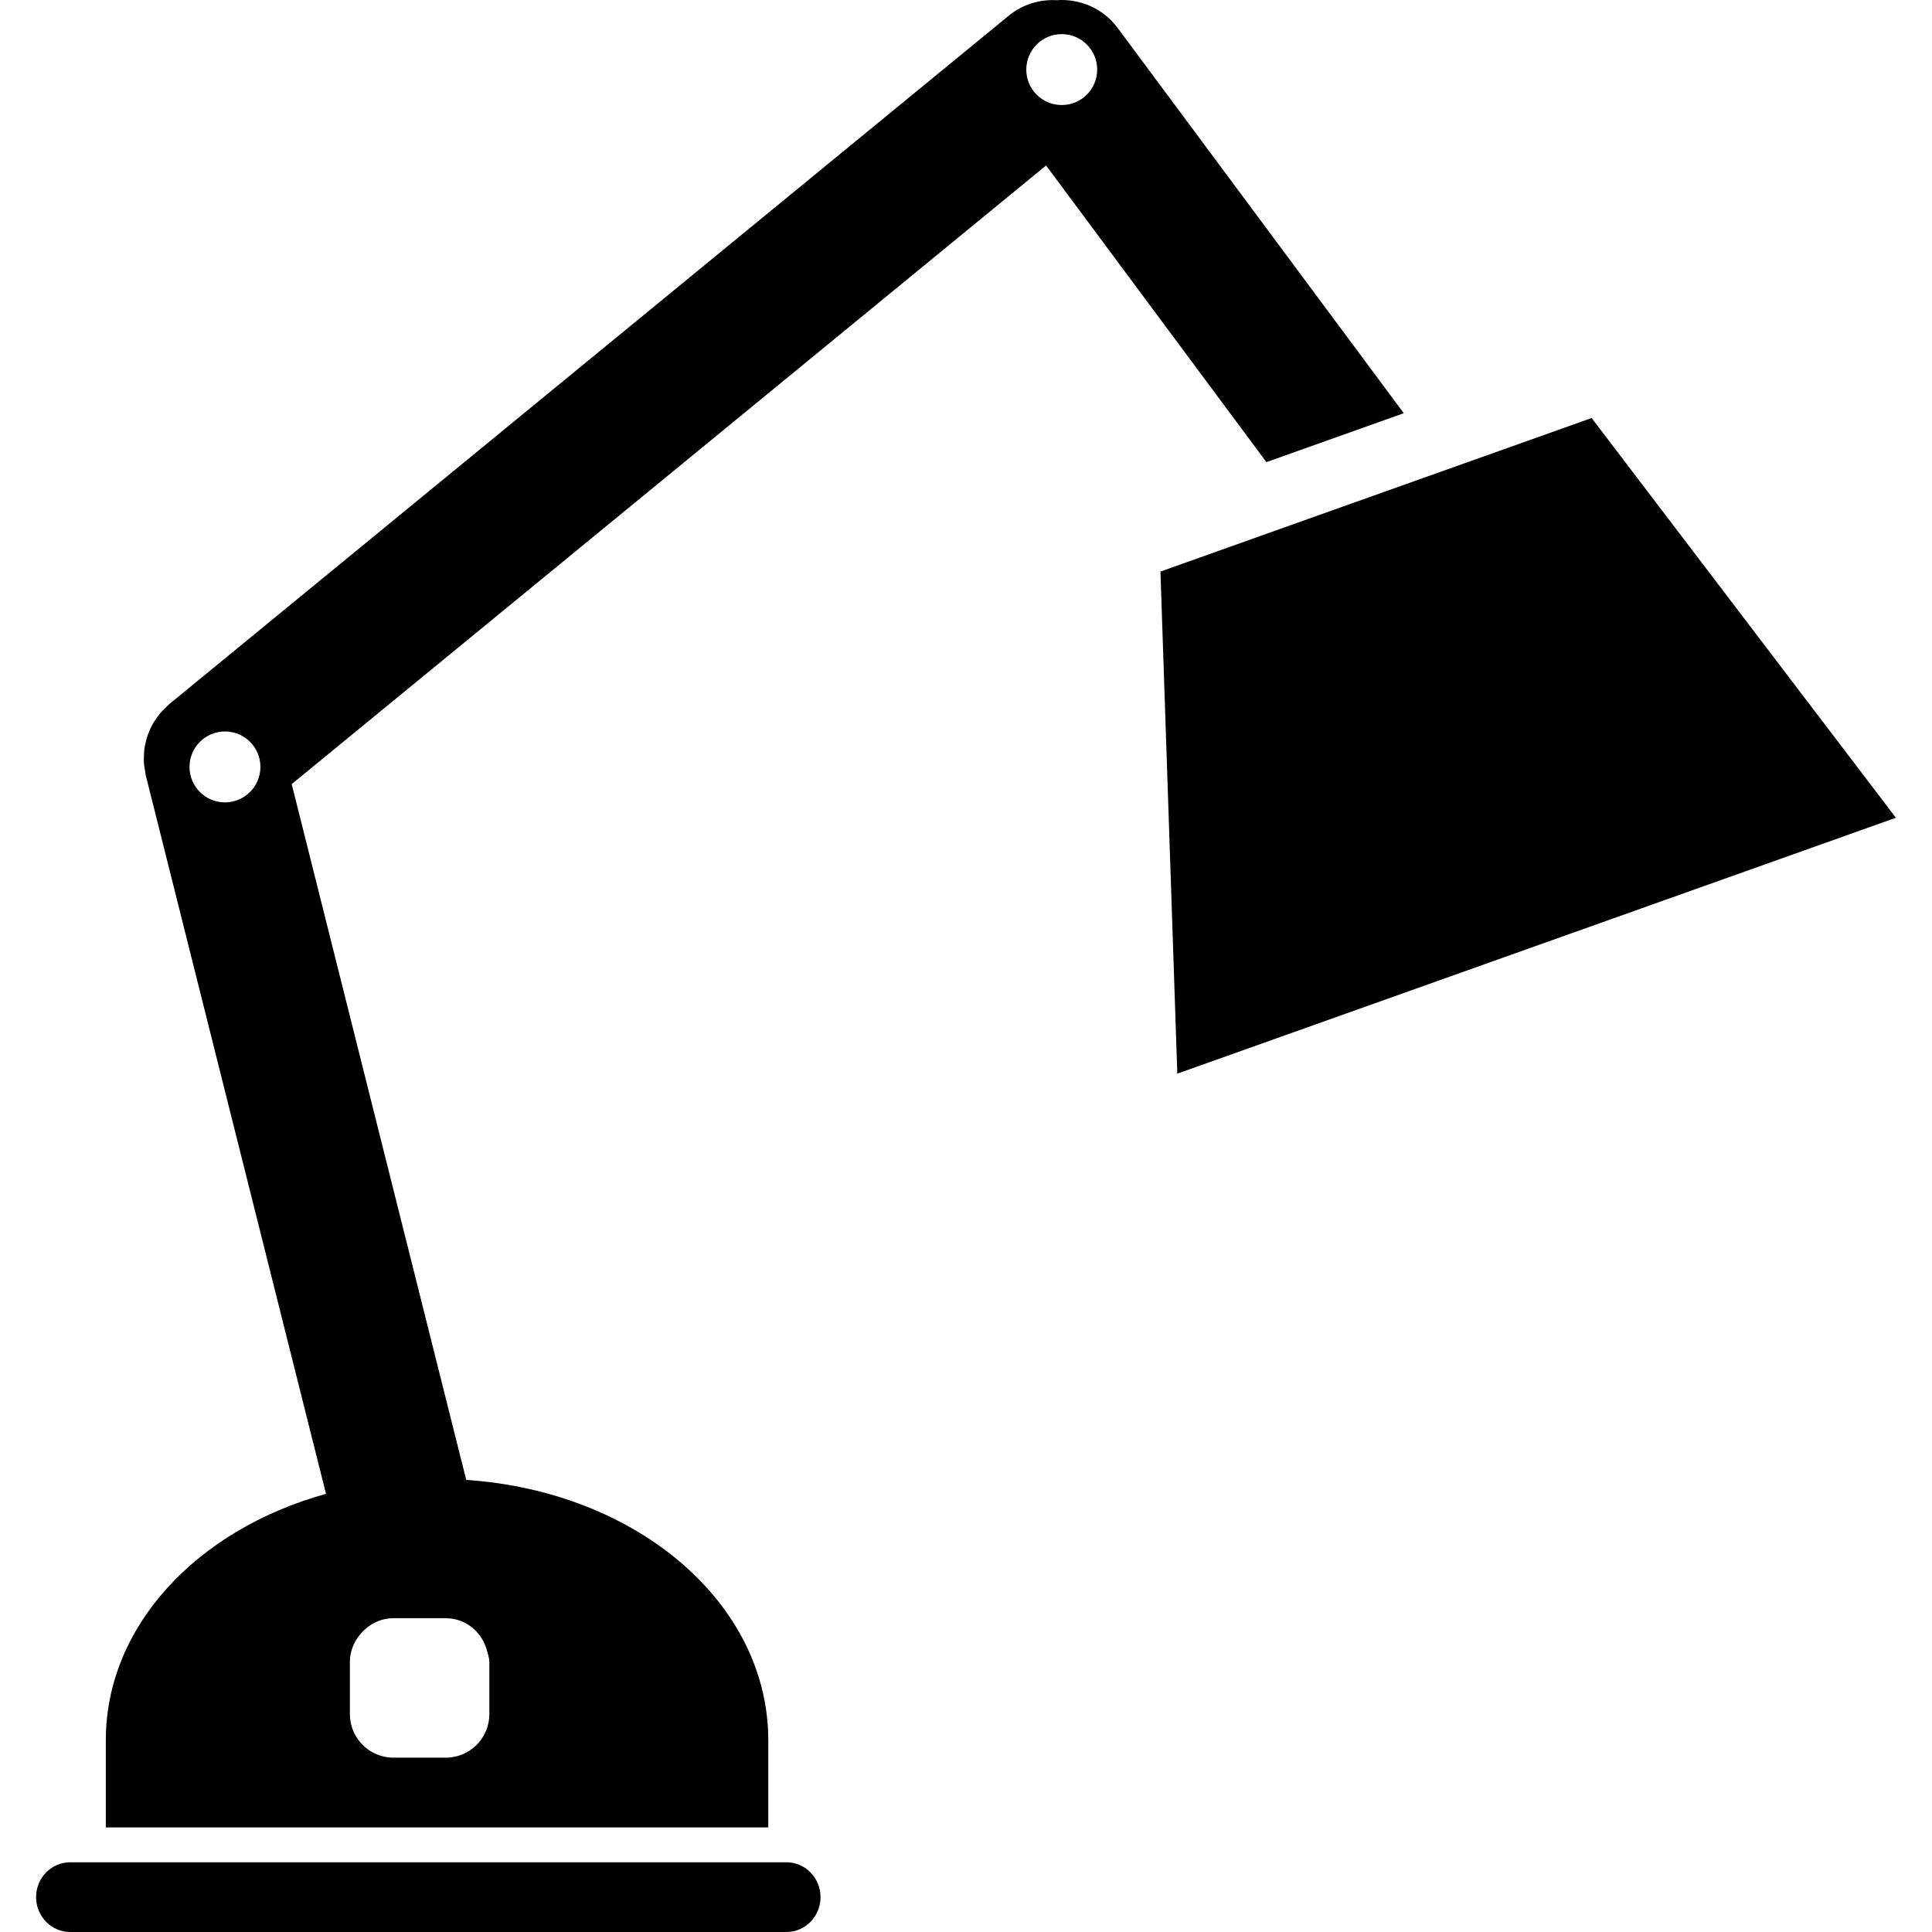
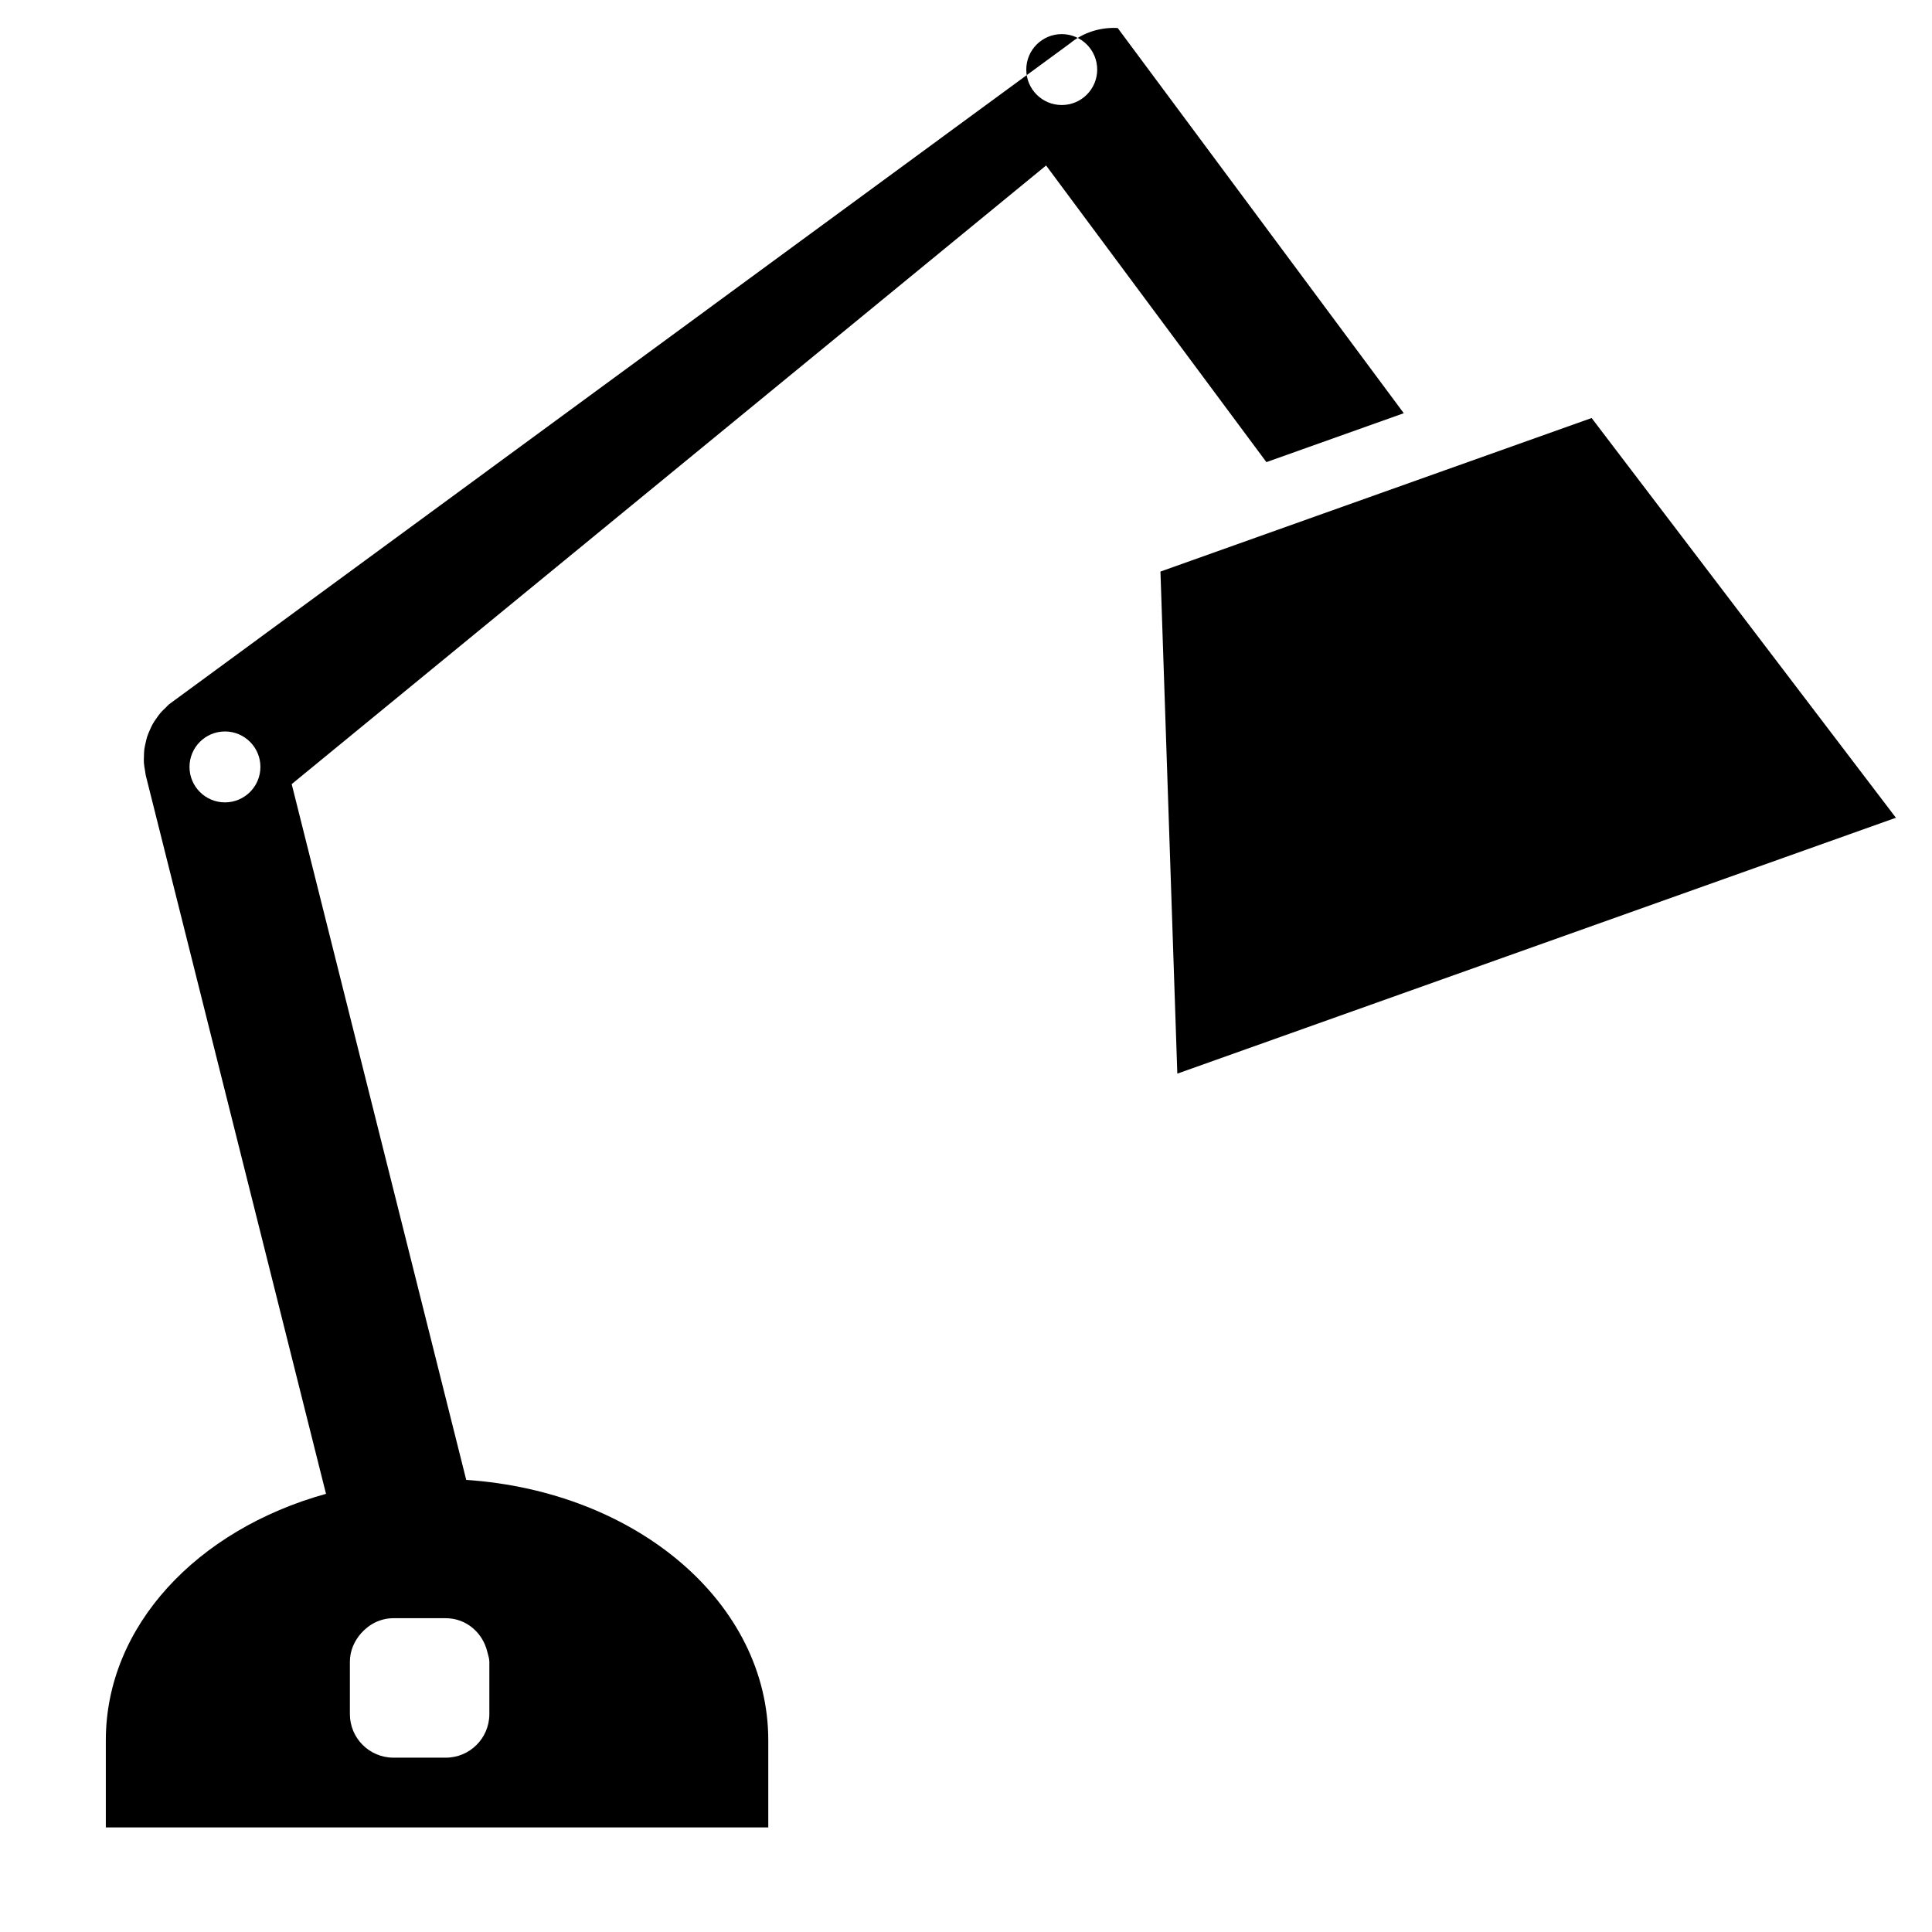
<svg xmlns="http://www.w3.org/2000/svg" fill="#000000" version="1.1" id="Capa_1" width="800px" height="800px" viewBox="0 0 529.881 529.881" xml:space="preserve">
  <g>
-     <path d="M210.711,477.287c0-37.504-35.859-68.229-82.84-71.403l-47.87-190.829L286.906,45.387l60.425,81.358l37.677-13.416   L306.546,7.682c-4.045-5.451-10.441-8.09-16.753-7.631c-4.59-0.239-9.285,1.1-13.12,4.246L46.37,193.157   c-0.344,0.287-0.612,0.631-0.937,0.937c-0.497,0.468-1.004,0.937-1.444,1.454c-0.411,0.478-0.755,1.004-1.119,1.52   c-0.344,0.498-0.698,0.985-0.985,1.501c-0.315,0.555-0.564,1.147-0.822,1.731c-0.239,0.545-0.488,1.09-0.669,1.654   c-0.191,0.583-0.325,1.186-0.459,1.788c-0.134,0.603-0.277,1.195-0.354,1.807c-0.077,0.631-0.086,1.262-0.105,1.903   c-0.019,0.583-0.048,1.176-0.009,1.759c0.048,0.746,0.191,1.492,0.325,2.238c0.076,0.382,0.076,0.765,0.172,1.147l49.448,197.112   c-35.467,9.84-60.387,36.338-60.387,67.578v23.906h181.688V477.287z M291.199,9.355c5.374,0,9.726,4.361,9.726,9.726   c0,5.364-4.352,9.725-9.726,9.725s-9.725-4.36-9.725-9.725C281.474,13.716,285.825,9.355,291.199,9.355z M61.699,220.065   c-5.375,0-9.725-4.36-9.725-9.725s4.351-9.725,9.725-9.725c5.374,0,9.725,4.36,9.725,9.725S67.073,220.065,61.699,220.065z    M134.211,470.115c0,6.598-5.355,11.953-11.953,11.953h-14.344c-6.598,0-11.953-5.355-11.953-11.953v-14.344   c0-3.021,1.214-5.709,3.069-7.812c2.19-2.486,5.308-4.141,8.884-4.141h14.344c5.661,0,10.184,4.017,11.417,9.305   c0.21,0.879,0.536,1.711,0.536,2.648V470.115z" />
-     <path d="M19.251,529.881h196.442c5.164,0,9.352-4.284,9.352-9.562s-4.188-9.562-9.352-9.562H19.251   c-5.164,0-9.352,4.284-9.352,9.562S14.087,529.881,19.251,529.881z" />
+     <path d="M210.711,477.287c0-37.504-35.859-68.229-82.84-71.403l-47.87-190.829L286.906,45.387l60.425,81.358l37.677-13.416   L306.546,7.682c-4.59-0.239-9.285,1.1-13.12,4.246L46.37,193.157   c-0.344,0.287-0.612,0.631-0.937,0.937c-0.497,0.468-1.004,0.937-1.444,1.454c-0.411,0.478-0.755,1.004-1.119,1.52   c-0.344,0.498-0.698,0.985-0.985,1.501c-0.315,0.555-0.564,1.147-0.822,1.731c-0.239,0.545-0.488,1.09-0.669,1.654   c-0.191,0.583-0.325,1.186-0.459,1.788c-0.134,0.603-0.277,1.195-0.354,1.807c-0.077,0.631-0.086,1.262-0.105,1.903   c-0.019,0.583-0.048,1.176-0.009,1.759c0.048,0.746,0.191,1.492,0.325,2.238c0.076,0.382,0.076,0.765,0.172,1.147l49.448,197.112   c-35.467,9.84-60.387,36.338-60.387,67.578v23.906h181.688V477.287z M291.199,9.355c5.374,0,9.726,4.361,9.726,9.726   c0,5.364-4.352,9.725-9.726,9.725s-9.725-4.36-9.725-9.725C281.474,13.716,285.825,9.355,291.199,9.355z M61.699,220.065   c-5.375,0-9.725-4.36-9.725-9.725s4.351-9.725,9.725-9.725c5.374,0,9.725,4.36,9.725,9.725S67.073,220.065,61.699,220.065z    M134.211,470.115c0,6.598-5.355,11.953-11.953,11.953h-14.344c-6.598,0-11.953-5.355-11.953-11.953v-14.344   c0-3.021,1.214-5.709,3.069-7.812c2.19-2.486,5.308-4.141,8.884-4.141h14.344c5.661,0,10.184,4.017,11.417,9.305   c0.21,0.879,0.536,1.711,0.536,2.648V470.115z" />
    <polygon points="318.27,156.762 322.899,294.462 519.982,224.282 436.53,114.648 396.559,128.877 358.882,142.293  " />
  </g>
</svg>